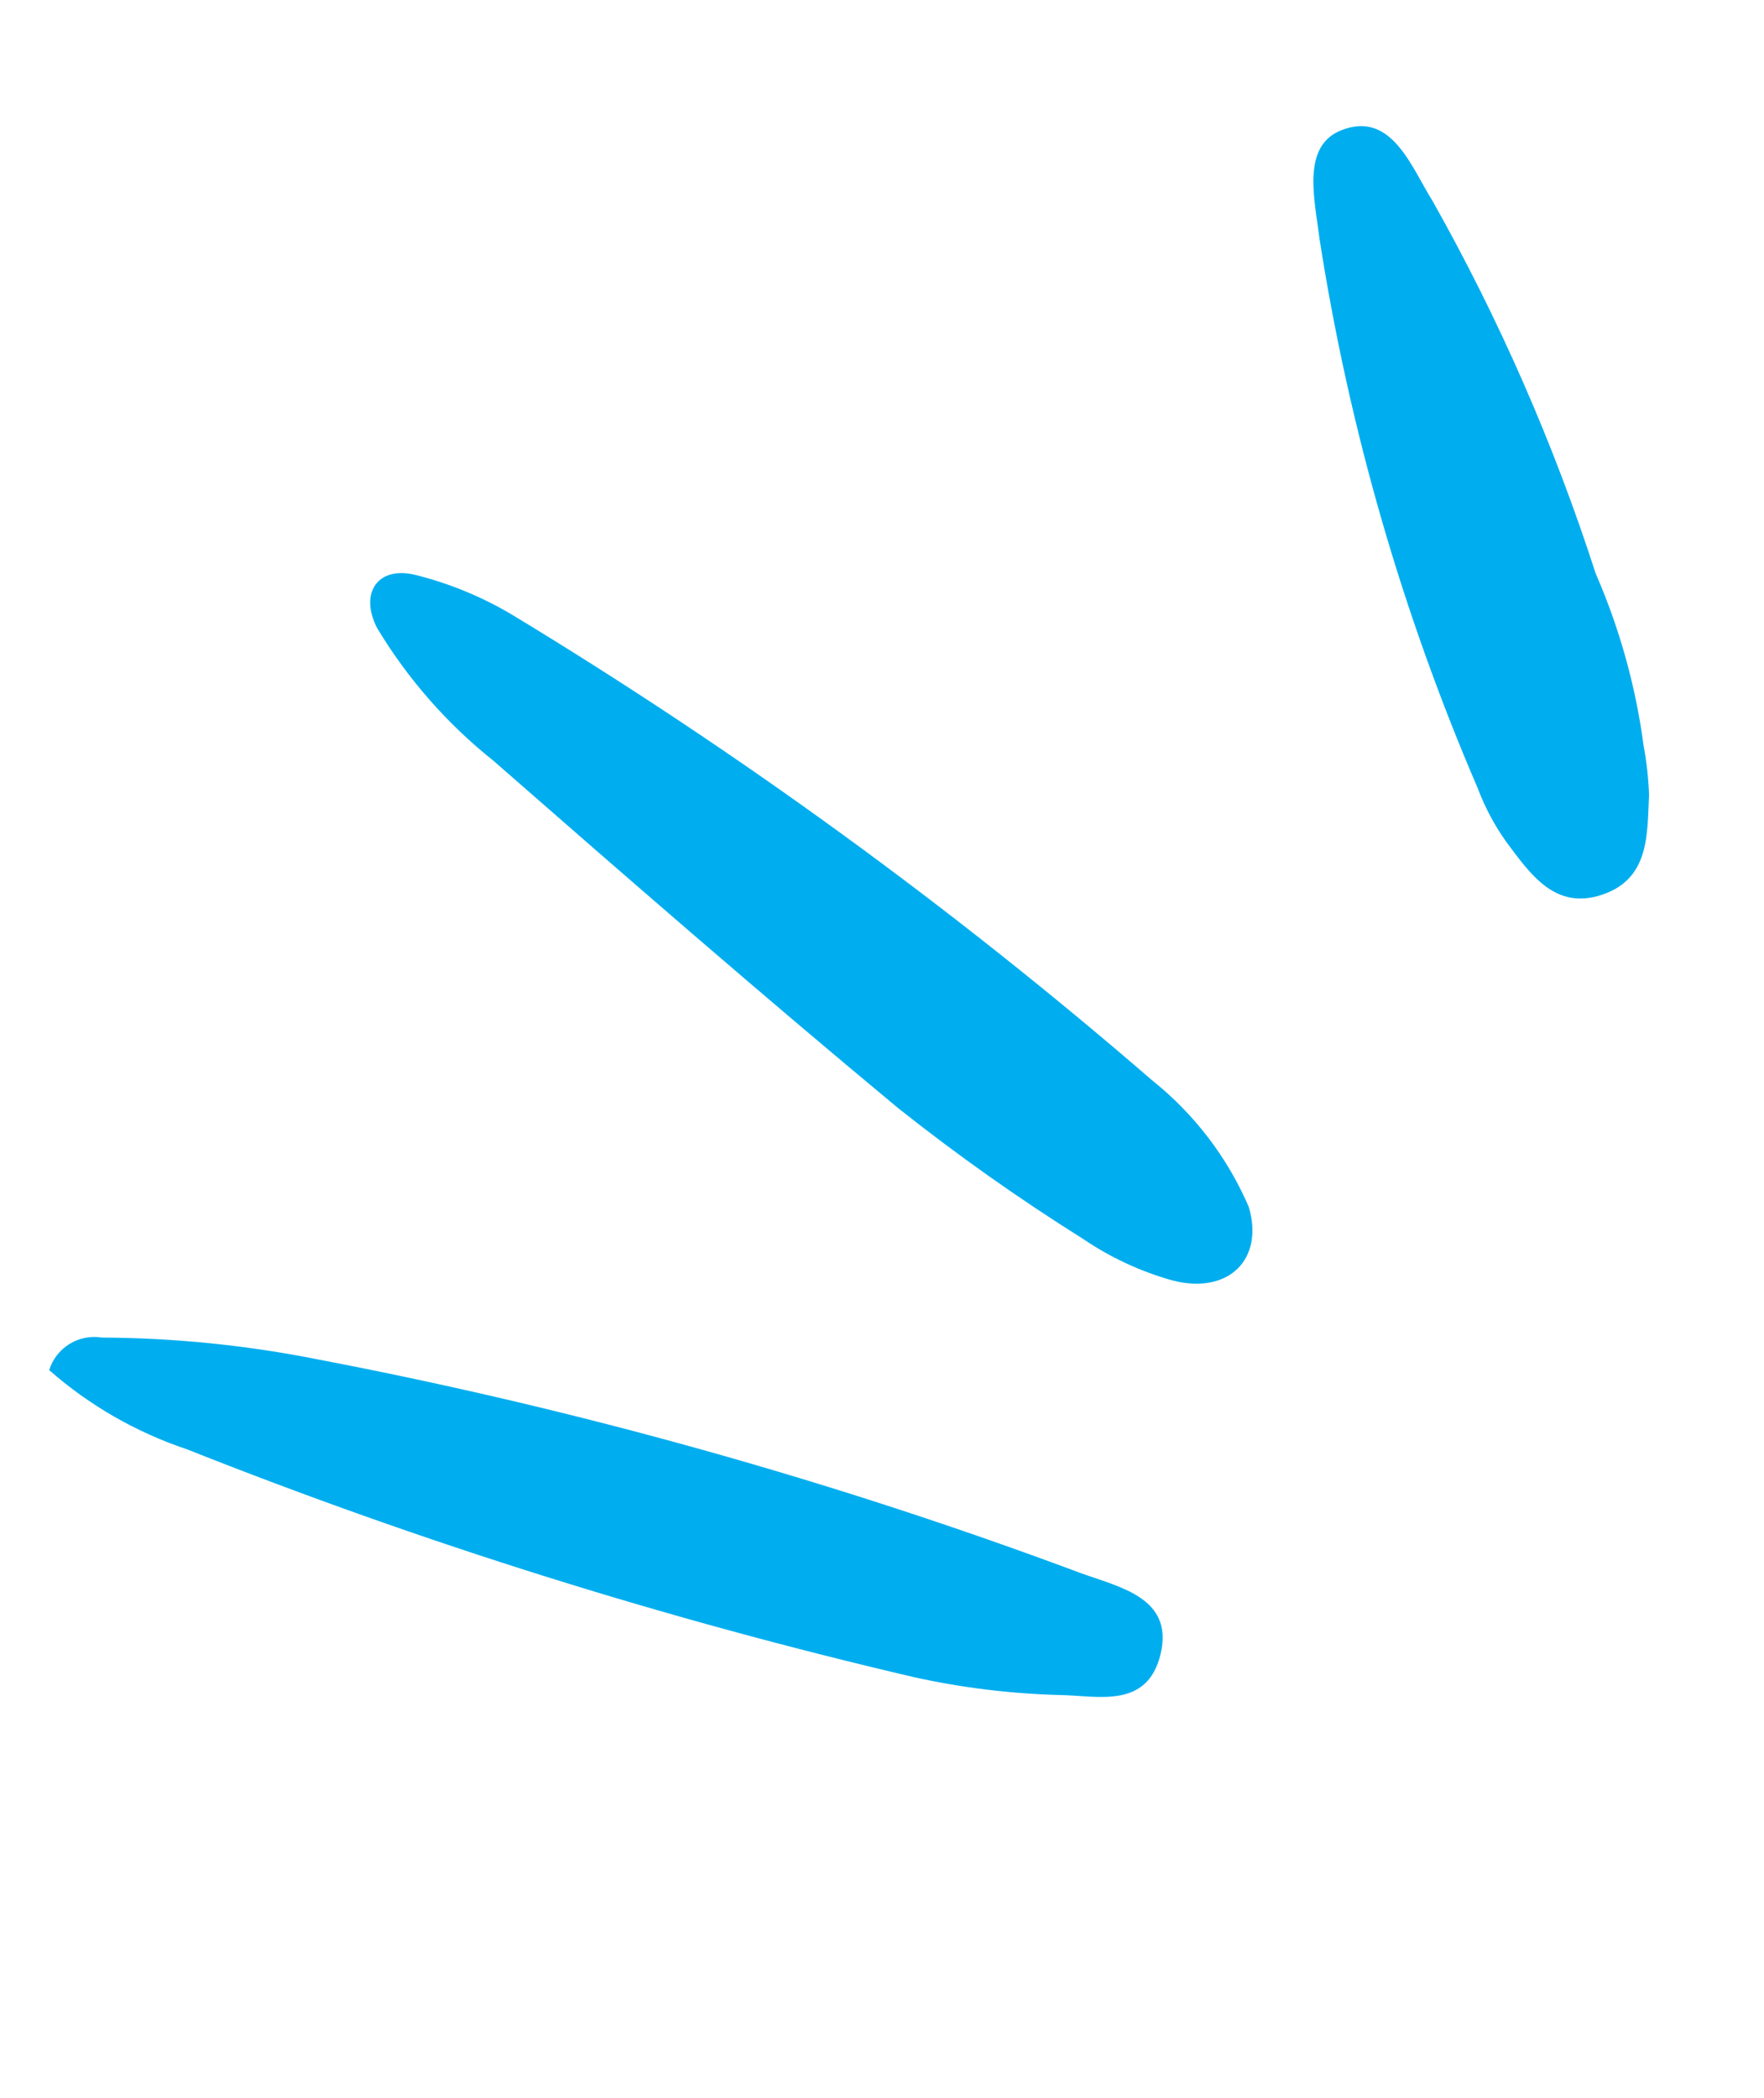
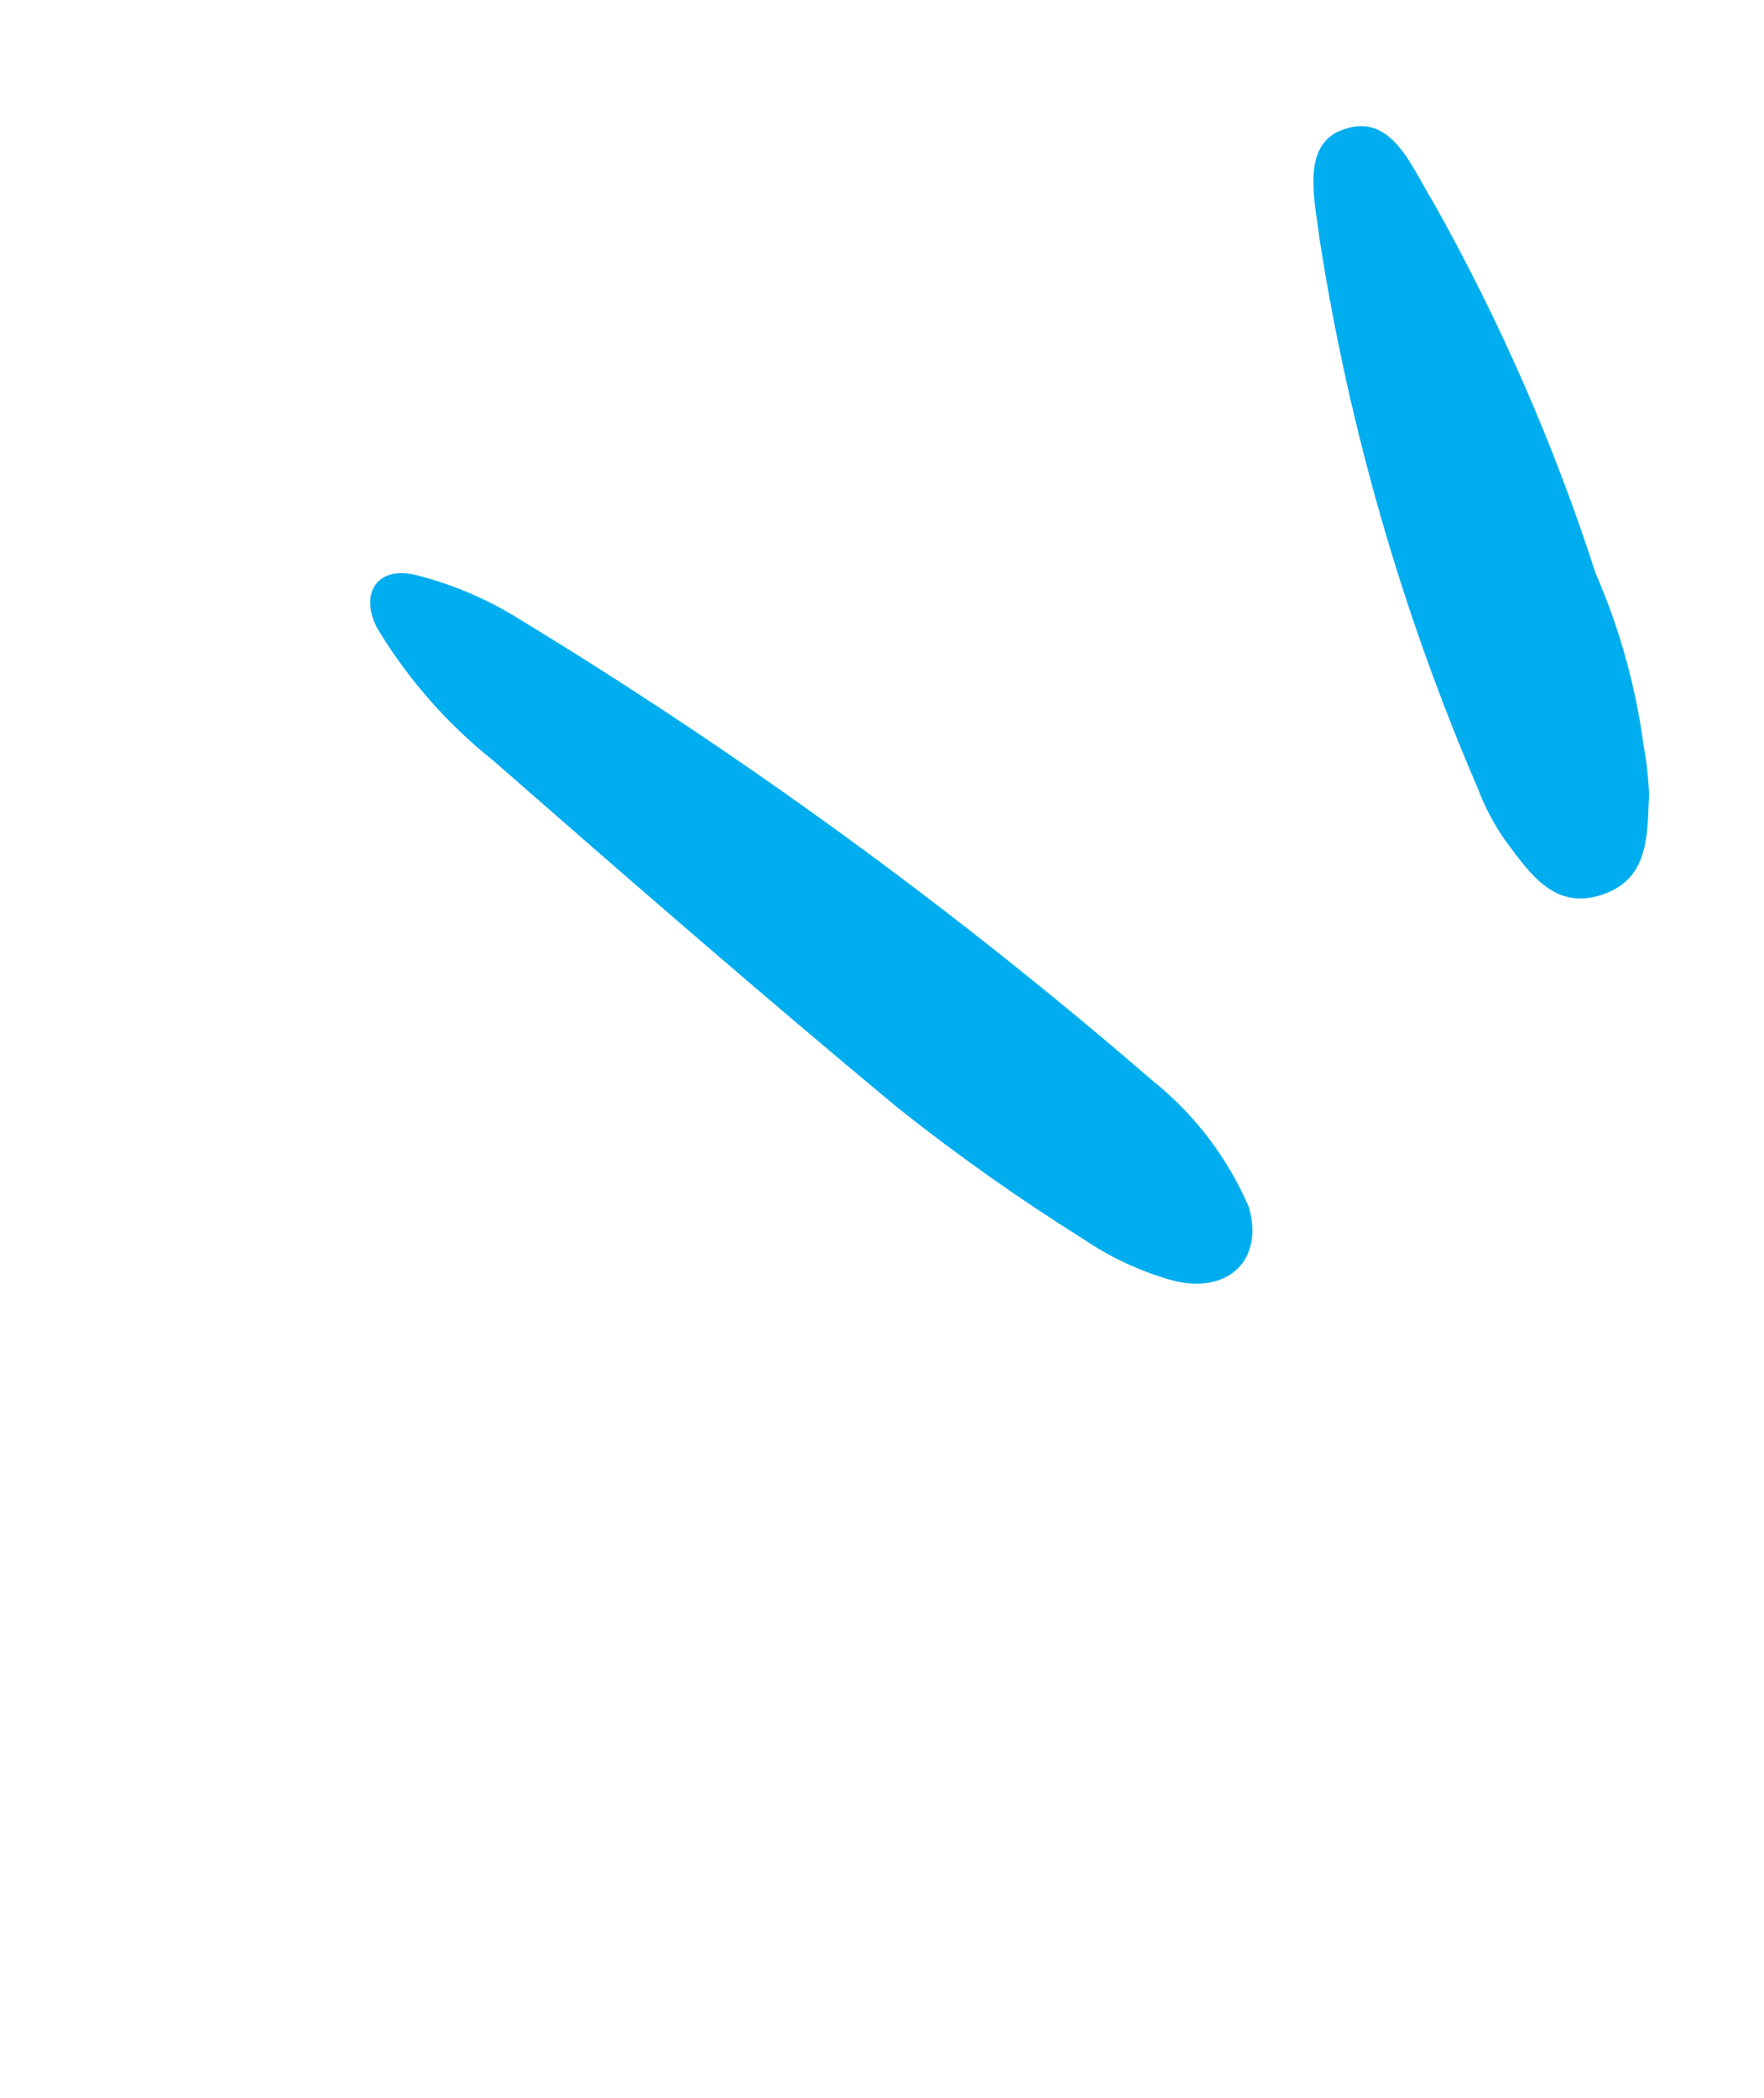
<svg xmlns="http://www.w3.org/2000/svg" width="37" height="44" viewBox="0 0 37 44" fill="none">
  <g id="Group 1171275077">
    <path id="Vector" fill-rule="evenodd" clip-rule="evenodd" d="M26.192 25.309C26.519 26.397 25.783 27.166 24.579 26.851C23.913 26.662 23.282 26.368 22.711 25.979C21.368 25.137 20.073 24.221 18.832 23.235C15.962 20.852 13.168 18.421 10.352 15.957C9.378 15.181 8.551 14.238 7.91 13.172C7.533 12.438 7.922 11.864 8.711 12.057C9.448 12.24 10.152 12.534 10.8 12.928C15.522 15.792 19.993 19.047 24.168 22.659C25.05 23.363 25.745 24.273 26.192 25.309Z" fill="#00AEEF" />
-     <path id="Vector_2" fill-rule="evenodd" clip-rule="evenodd" d="M1.032 28.735C1.102 28.508 1.252 28.314 1.455 28.188C1.657 28.063 1.897 28.014 2.132 28.052C3.656 28.059 5.176 28.213 6.67 28.511C12.114 29.552 17.459 31.048 22.65 32.985C23.471 33.286 24.619 33.501 24.346 34.678C24.073 35.855 23.019 35.56 22.232 35.549C21.196 35.522 20.166 35.396 19.155 35.171C13.965 33.958 8.872 32.361 3.92 30.395C2.856 30.039 1.874 29.475 1.032 28.735Z" fill="#00AEEF" />
    <path id="Vector_3" fill-rule="evenodd" clip-rule="evenodd" d="M33.469 12.026C33.97 13.176 34.309 14.39 34.474 15.634C34.538 15.976 34.576 16.322 34.589 16.669C34.548 17.489 34.607 18.423 33.612 18.762C32.617 19.1 32.099 18.331 31.597 17.66C31.349 17.314 31.148 16.936 30.998 16.537C29.408 12.845 28.292 8.968 27.675 4.996C27.577 4.191 27.291 3.065 28.131 2.733C29.192 2.31 29.606 3.515 30.055 4.227C31.451 6.706 32.595 9.319 33.469 12.026Z" fill="#00AEEF" />
  </g>
</svg>